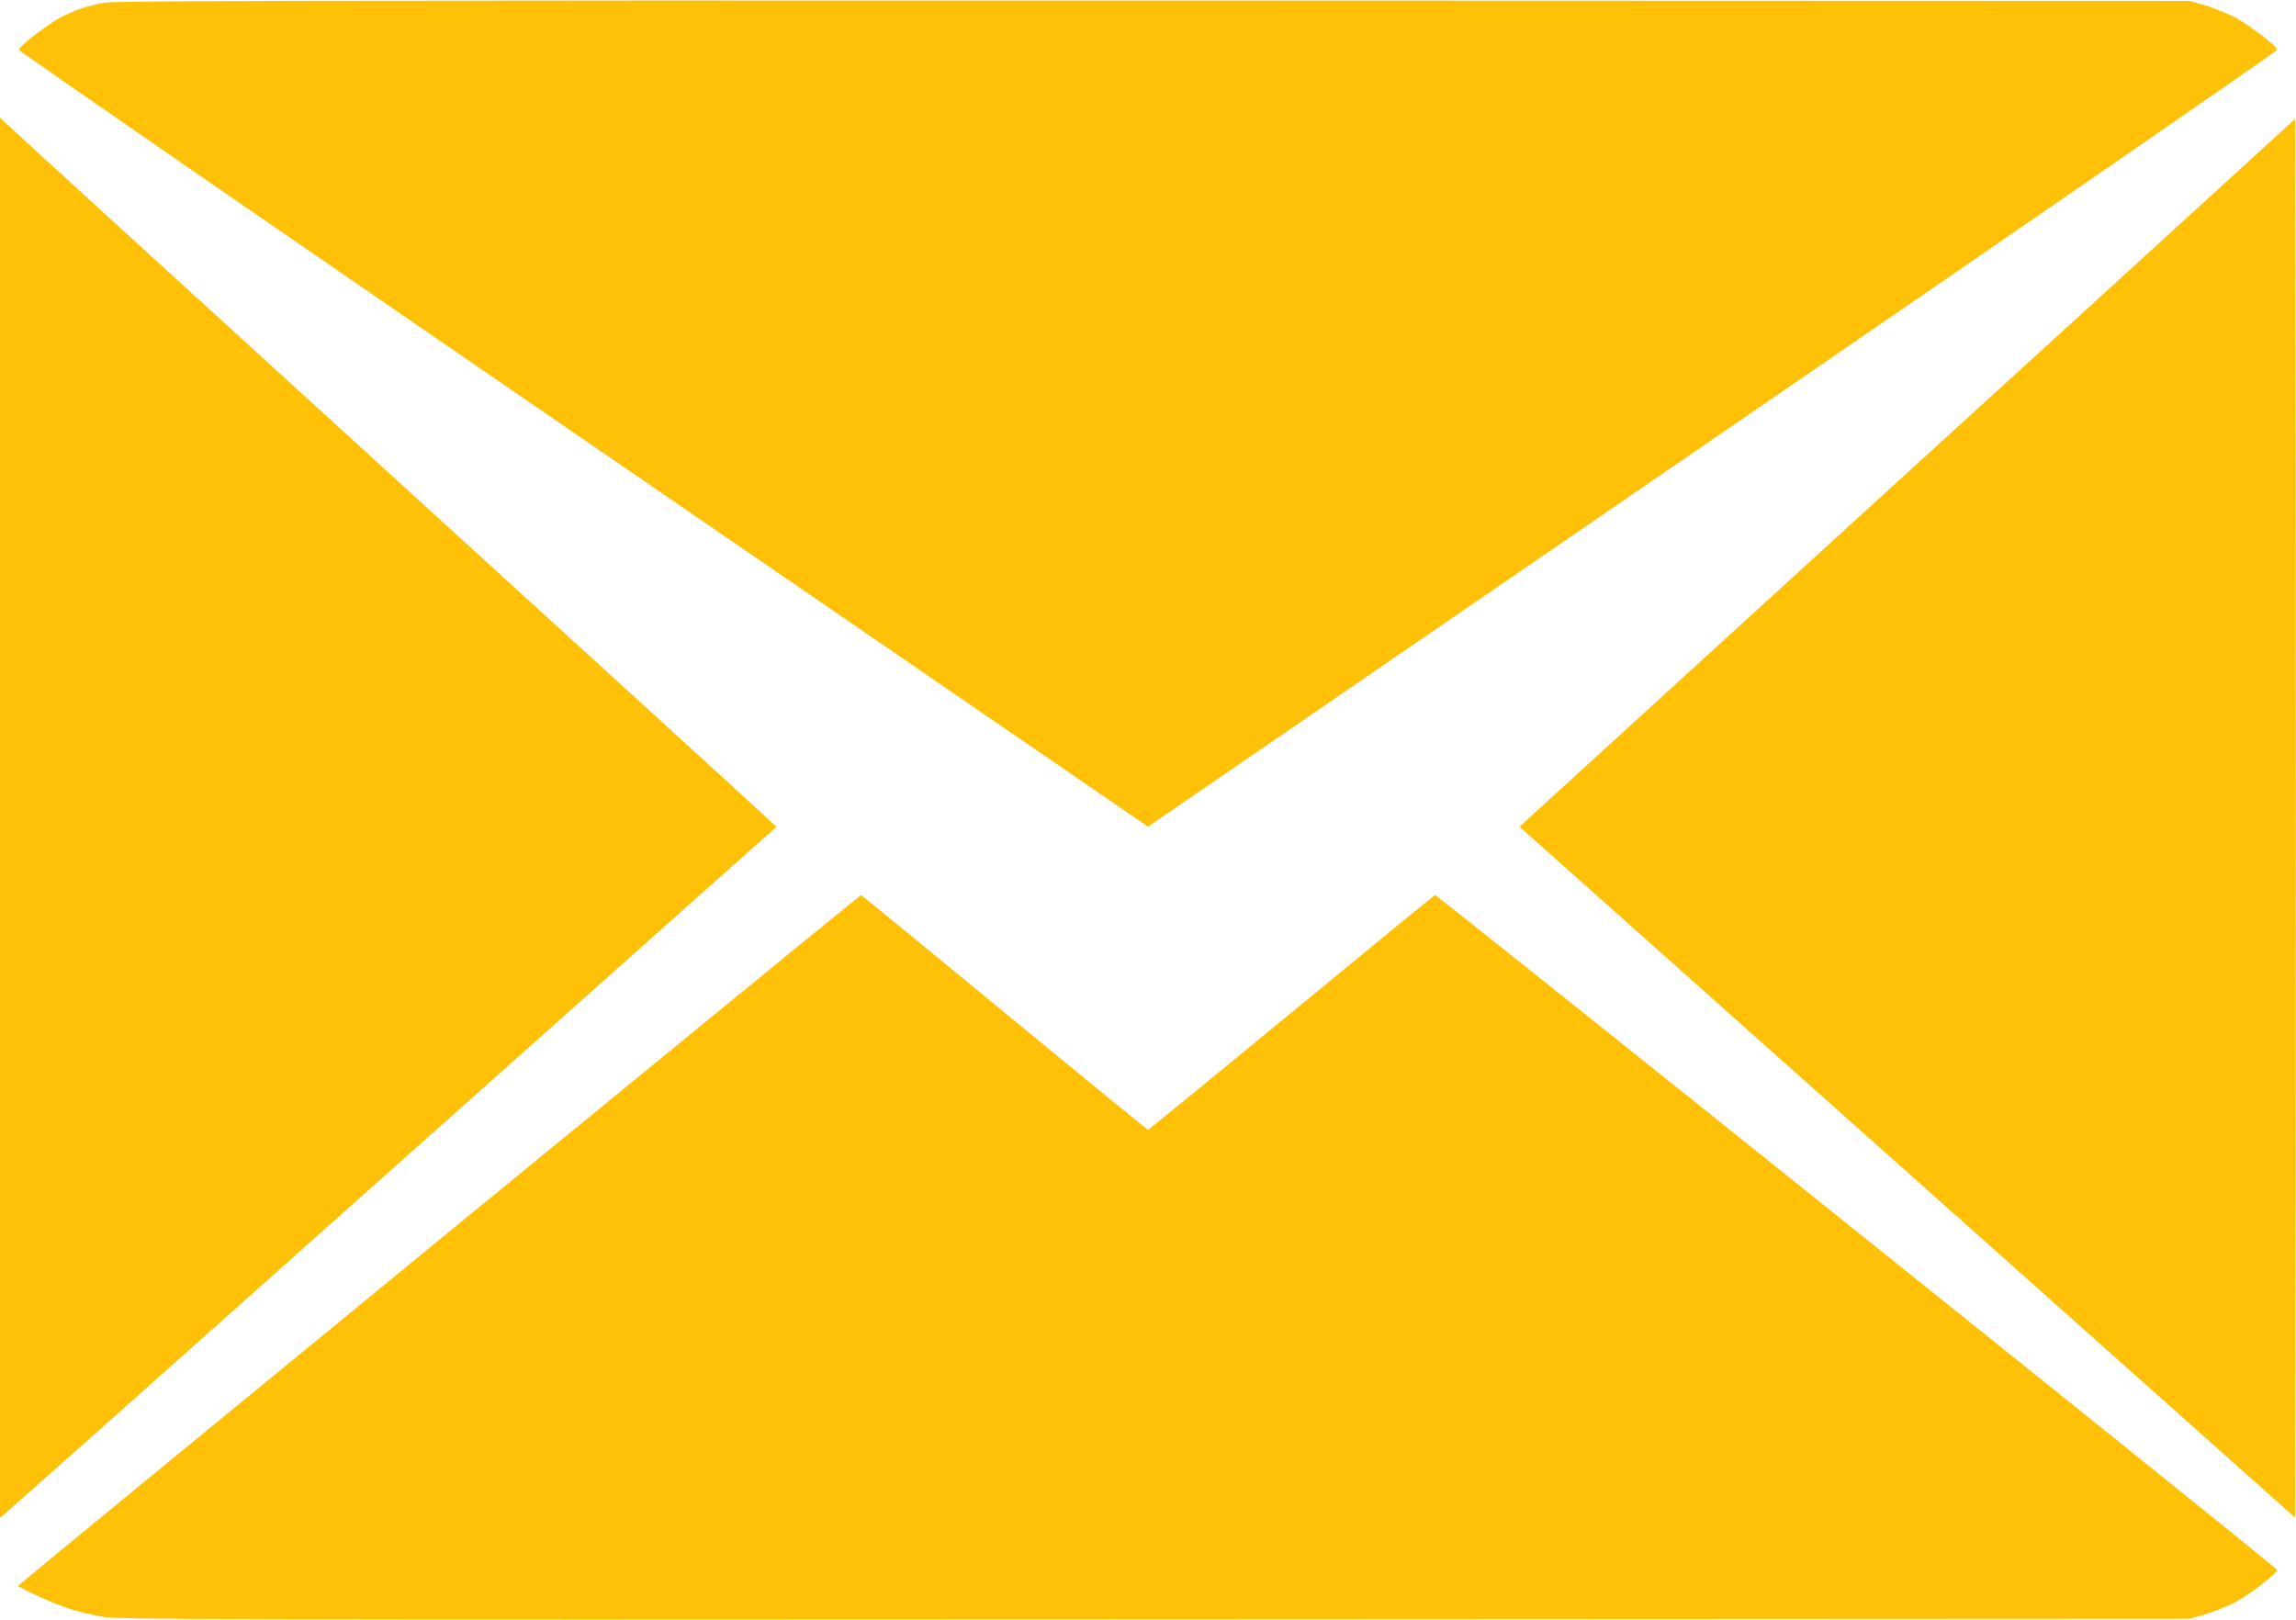
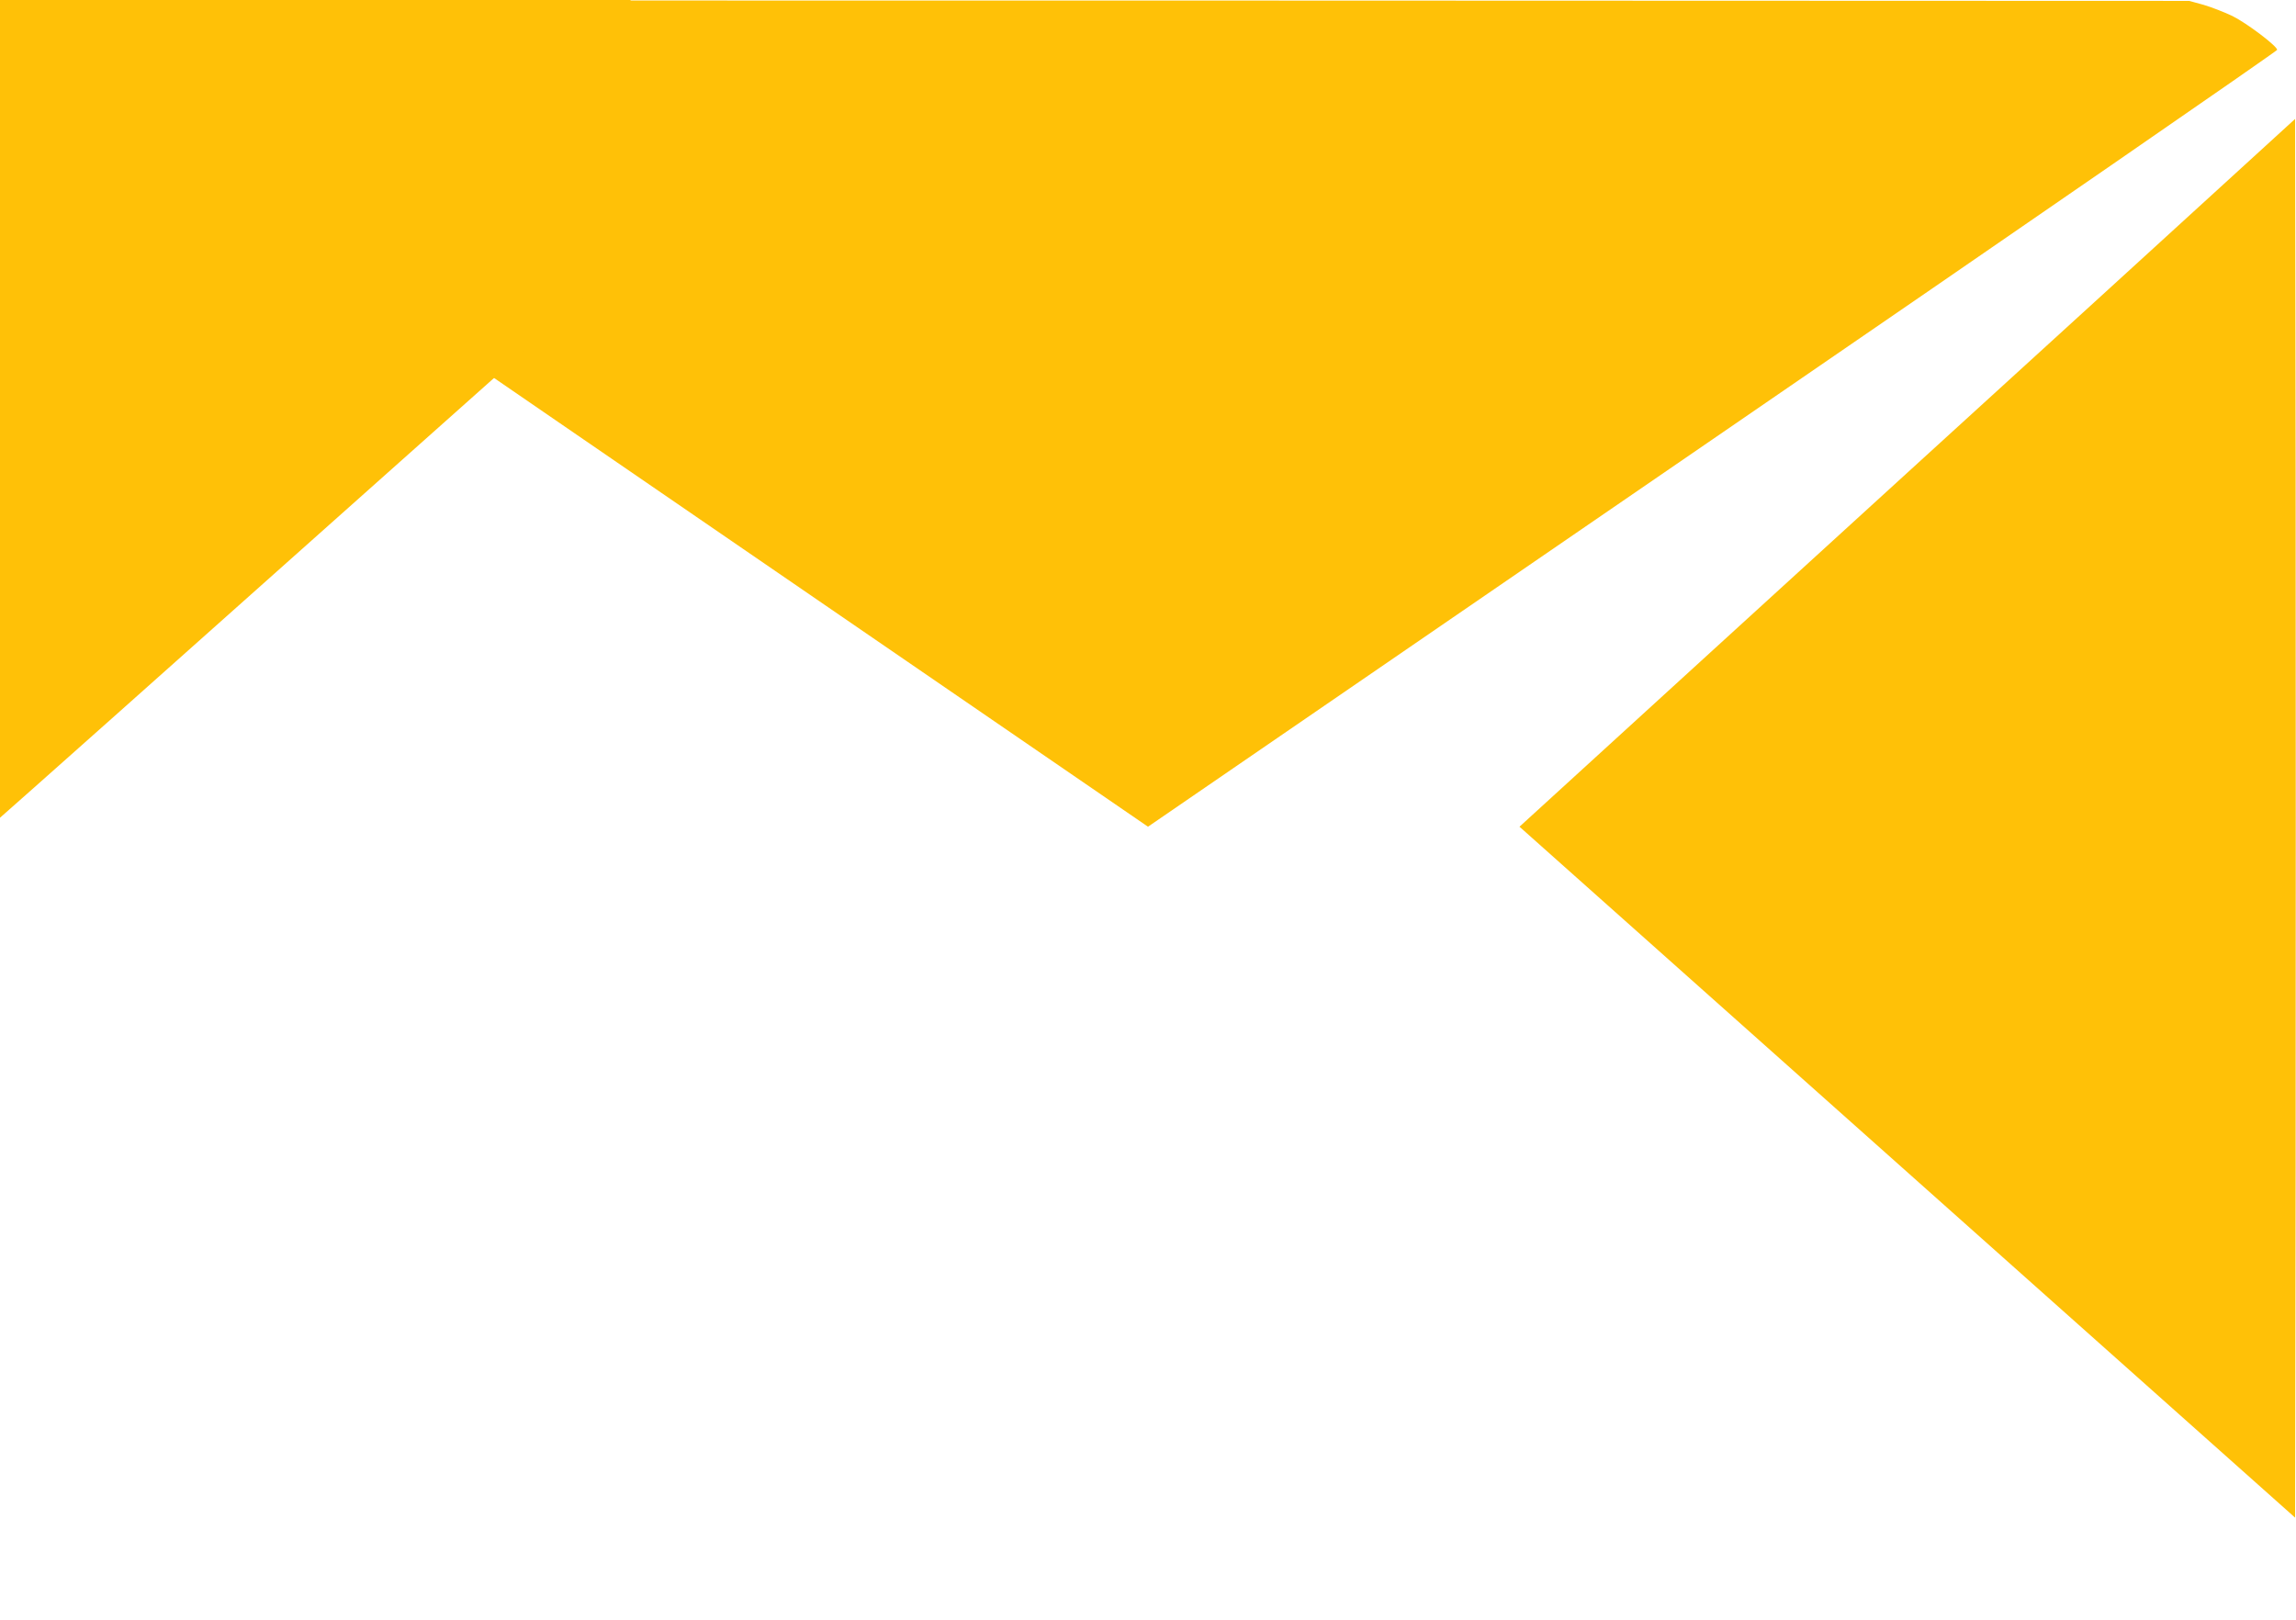
<svg xmlns="http://www.w3.org/2000/svg" version="1.0" width="1280pt" height="903pt" viewBox="0 0 1280 903" preserveAspectRatio="xMidYMid meet">
  <g transform="translate(0,903) scale(0.1,-0.1)" fill="#ffc107" stroke="none">
    <path d="M583 9015 c-95 -17 -164 -40 -245 -82 -72 -38 -233 -162 -233 -181 0 -6 1416 -984 3147 -2171 l3148 -2160 3148 2160 c1731 1187 3147 2165 3147 2171 0 21 -169 149 -250 189 -44 21 -116 49 -160 62 l-80 22 -5775 2 c-4705 1 -5788 -1 -5847 -12z" />
-     <path d="M0 4471 l0 -3902 23 18 c13 10 987 876 2164 1926 l2141 1907 -56 53 c-31 30 -984 899 -2117 1932 -1133 1033 -2081 1898 -2107 1924 l-48 45 0 -3903z" />
+     <path d="M0 4471 c13 10 987 876 2164 1926 l2141 1907 -56 53 c-31 30 -984 899 -2117 1932 -1133 1033 -2081 1898 -2107 1924 l-48 45 0 -3903z" />
    <path d="M11715 7381 c-595 -542 -1568 -1430 -2163 -1973 l-1081 -987 2162 -1926 2162 -1926 3 1950 c1 1073 1 2828 0 3899 l-3 1949 -1080 -986z" />
-     <path d="M2450 2119 c-1290 -1057 -2346 -1925 -2348 -1929 -4 -10 190 -98 288 -130 47 -15 131 -35 185 -44 92 -15 572 -17 5865 -14 l5765 3 80 22 c44 13 116 41 160 62 82 40 250 168 250 189 0 11 -4681 3762 -4695 3762 -3 0 -363 -295 -800 -655 -437 -360 -797 -654 -800 -654 -3 0 -363 294 -800 654 -437 360 -797 655 -800 655 -3 0 -1061 -865 -2350 -1921z" />
  </g>
</svg>